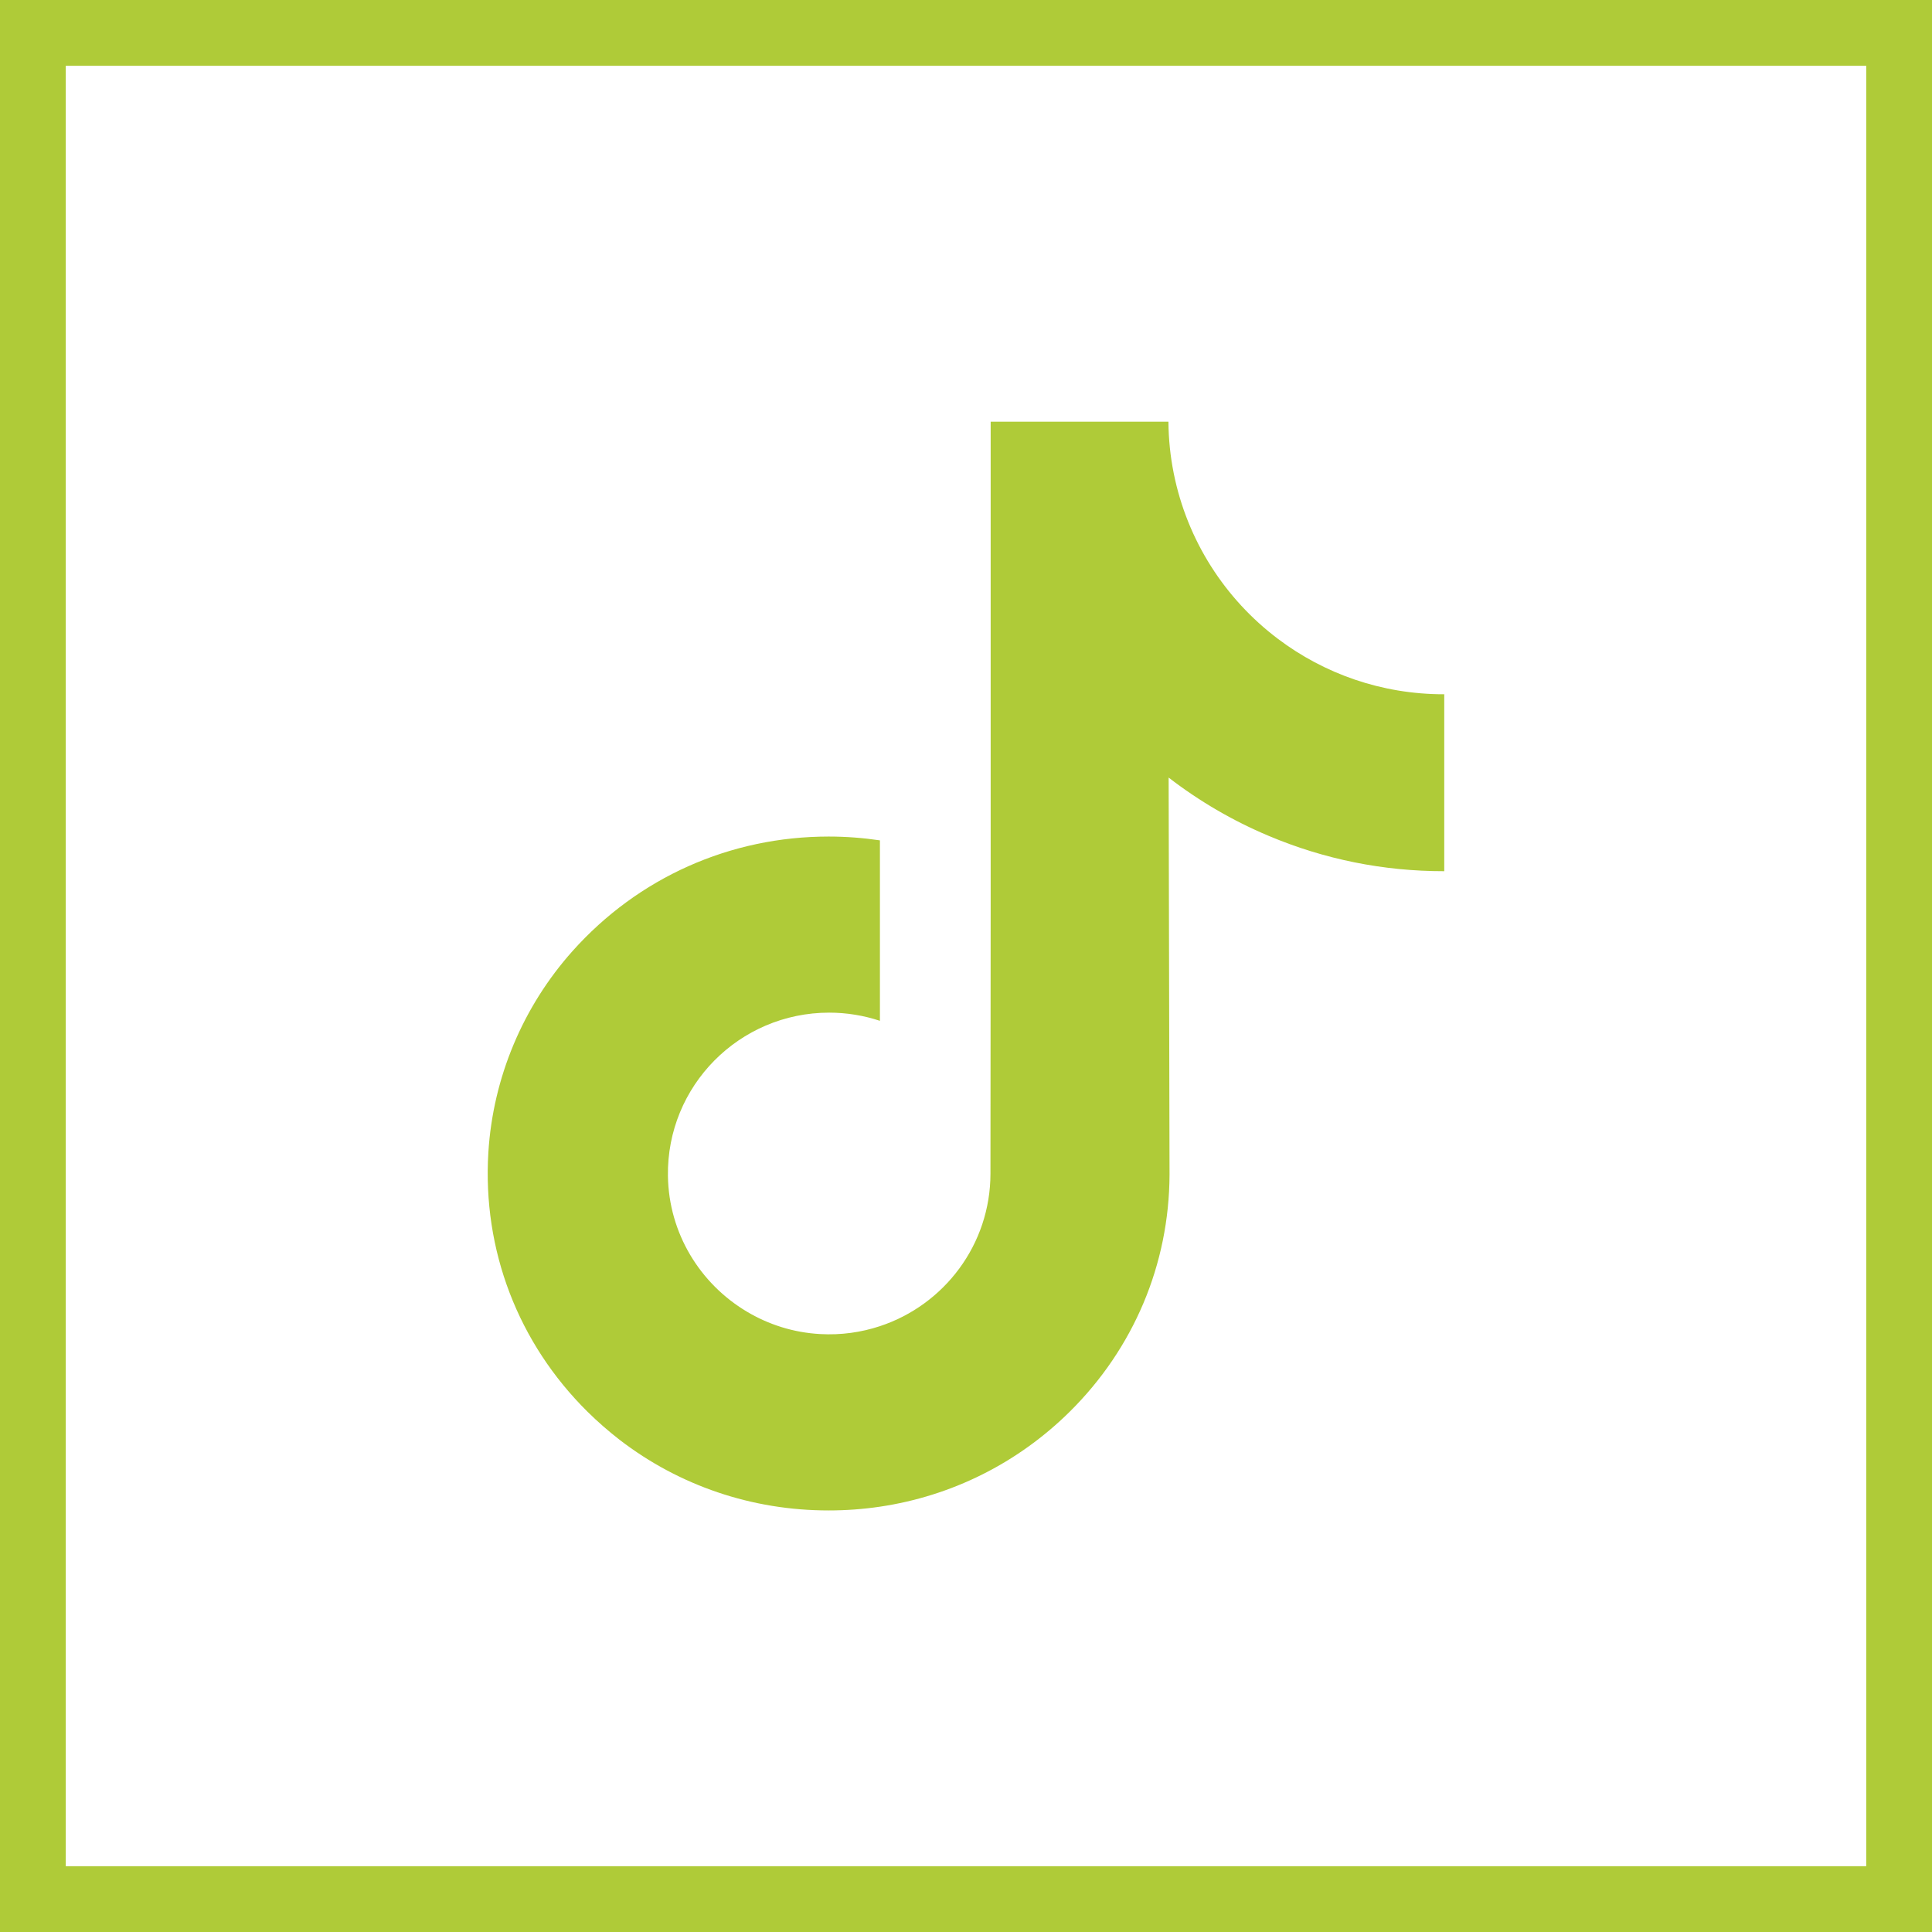
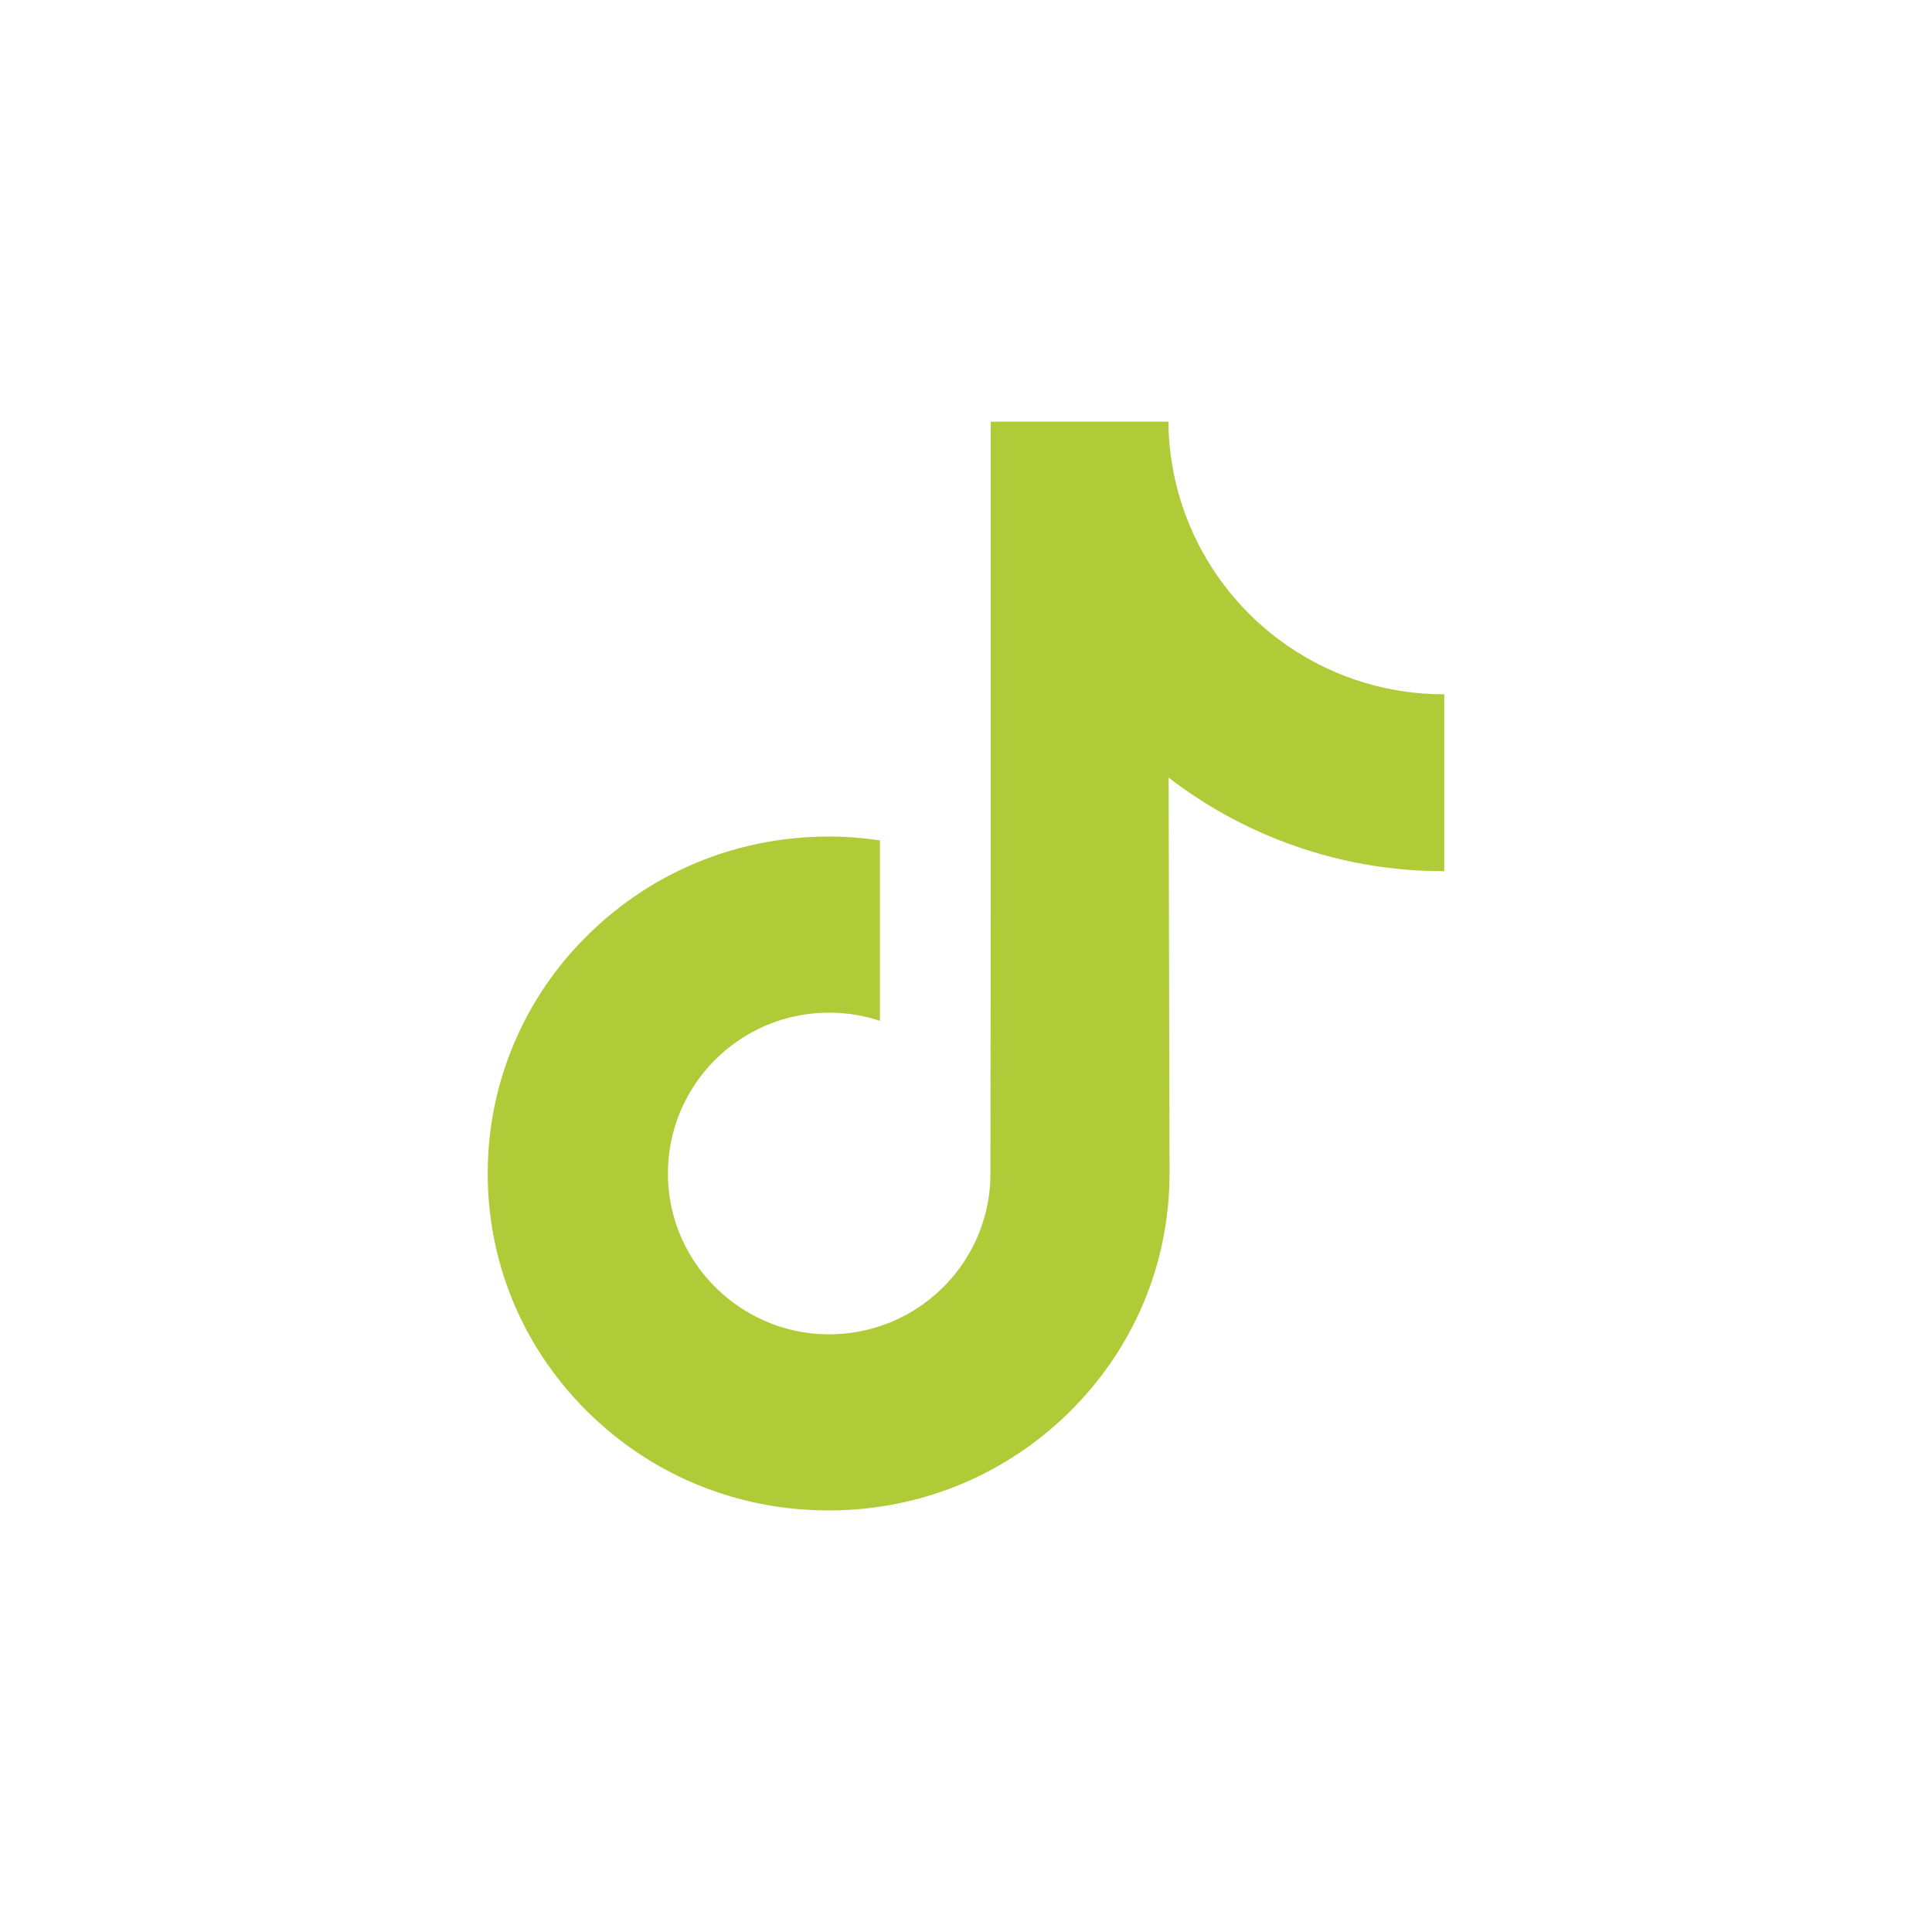
<svg xmlns="http://www.w3.org/2000/svg" id="Ebene_1" viewBox="0 0 27.878 27.878">
  <defs>
    <style>.cls-1{fill:#afcb38;}</style>
  </defs>
-   <path class="cls-1" d="M27.878,27.878H0V0h27.878v27.878ZM.949,26.929h25.98V.949H.949s0,25.98,0,25.98Z" />
  <path class="cls-1" d="M20.833,10.018c-.898,0-1.726-.297-2.392-.799-.763-.575-1.311-1.419-1.505-2.392-.048-.24-.074-.488-.076-.742h-2.565v7.009l-.003,3.839c0,1.026-.668,1.897-1.595,2.203-.269.089-.559.131-.862.114-.386-.021-.748-.138-1.062-.326-.669-.4-1.123-1.126-1.135-1.956-.019-1.298,1.03-2.356,2.327-2.356.256,0,.502.042.732.118v-2.604c-.243-.036-.49-.055-.74-.055-1.419,0-2.747.59-3.696,1.653-.717.803-1.147,1.828-1.214,2.903-.087,1.412.43,2.754,1.431,3.744.147.145.302.28.463.405.859.661,1.909,1.019,3.015,1.019.25,0,.497-.018.74-.054,1.033-.153,1.986-.626,2.739-1.37.924-.914,1.435-2.127,1.441-3.418l-.013-5.733c.441.34.923.622,1.441.84.805.34,1.658.512,2.536.511v-2.554s-.007,0-.007,0h0Z" />
</svg>